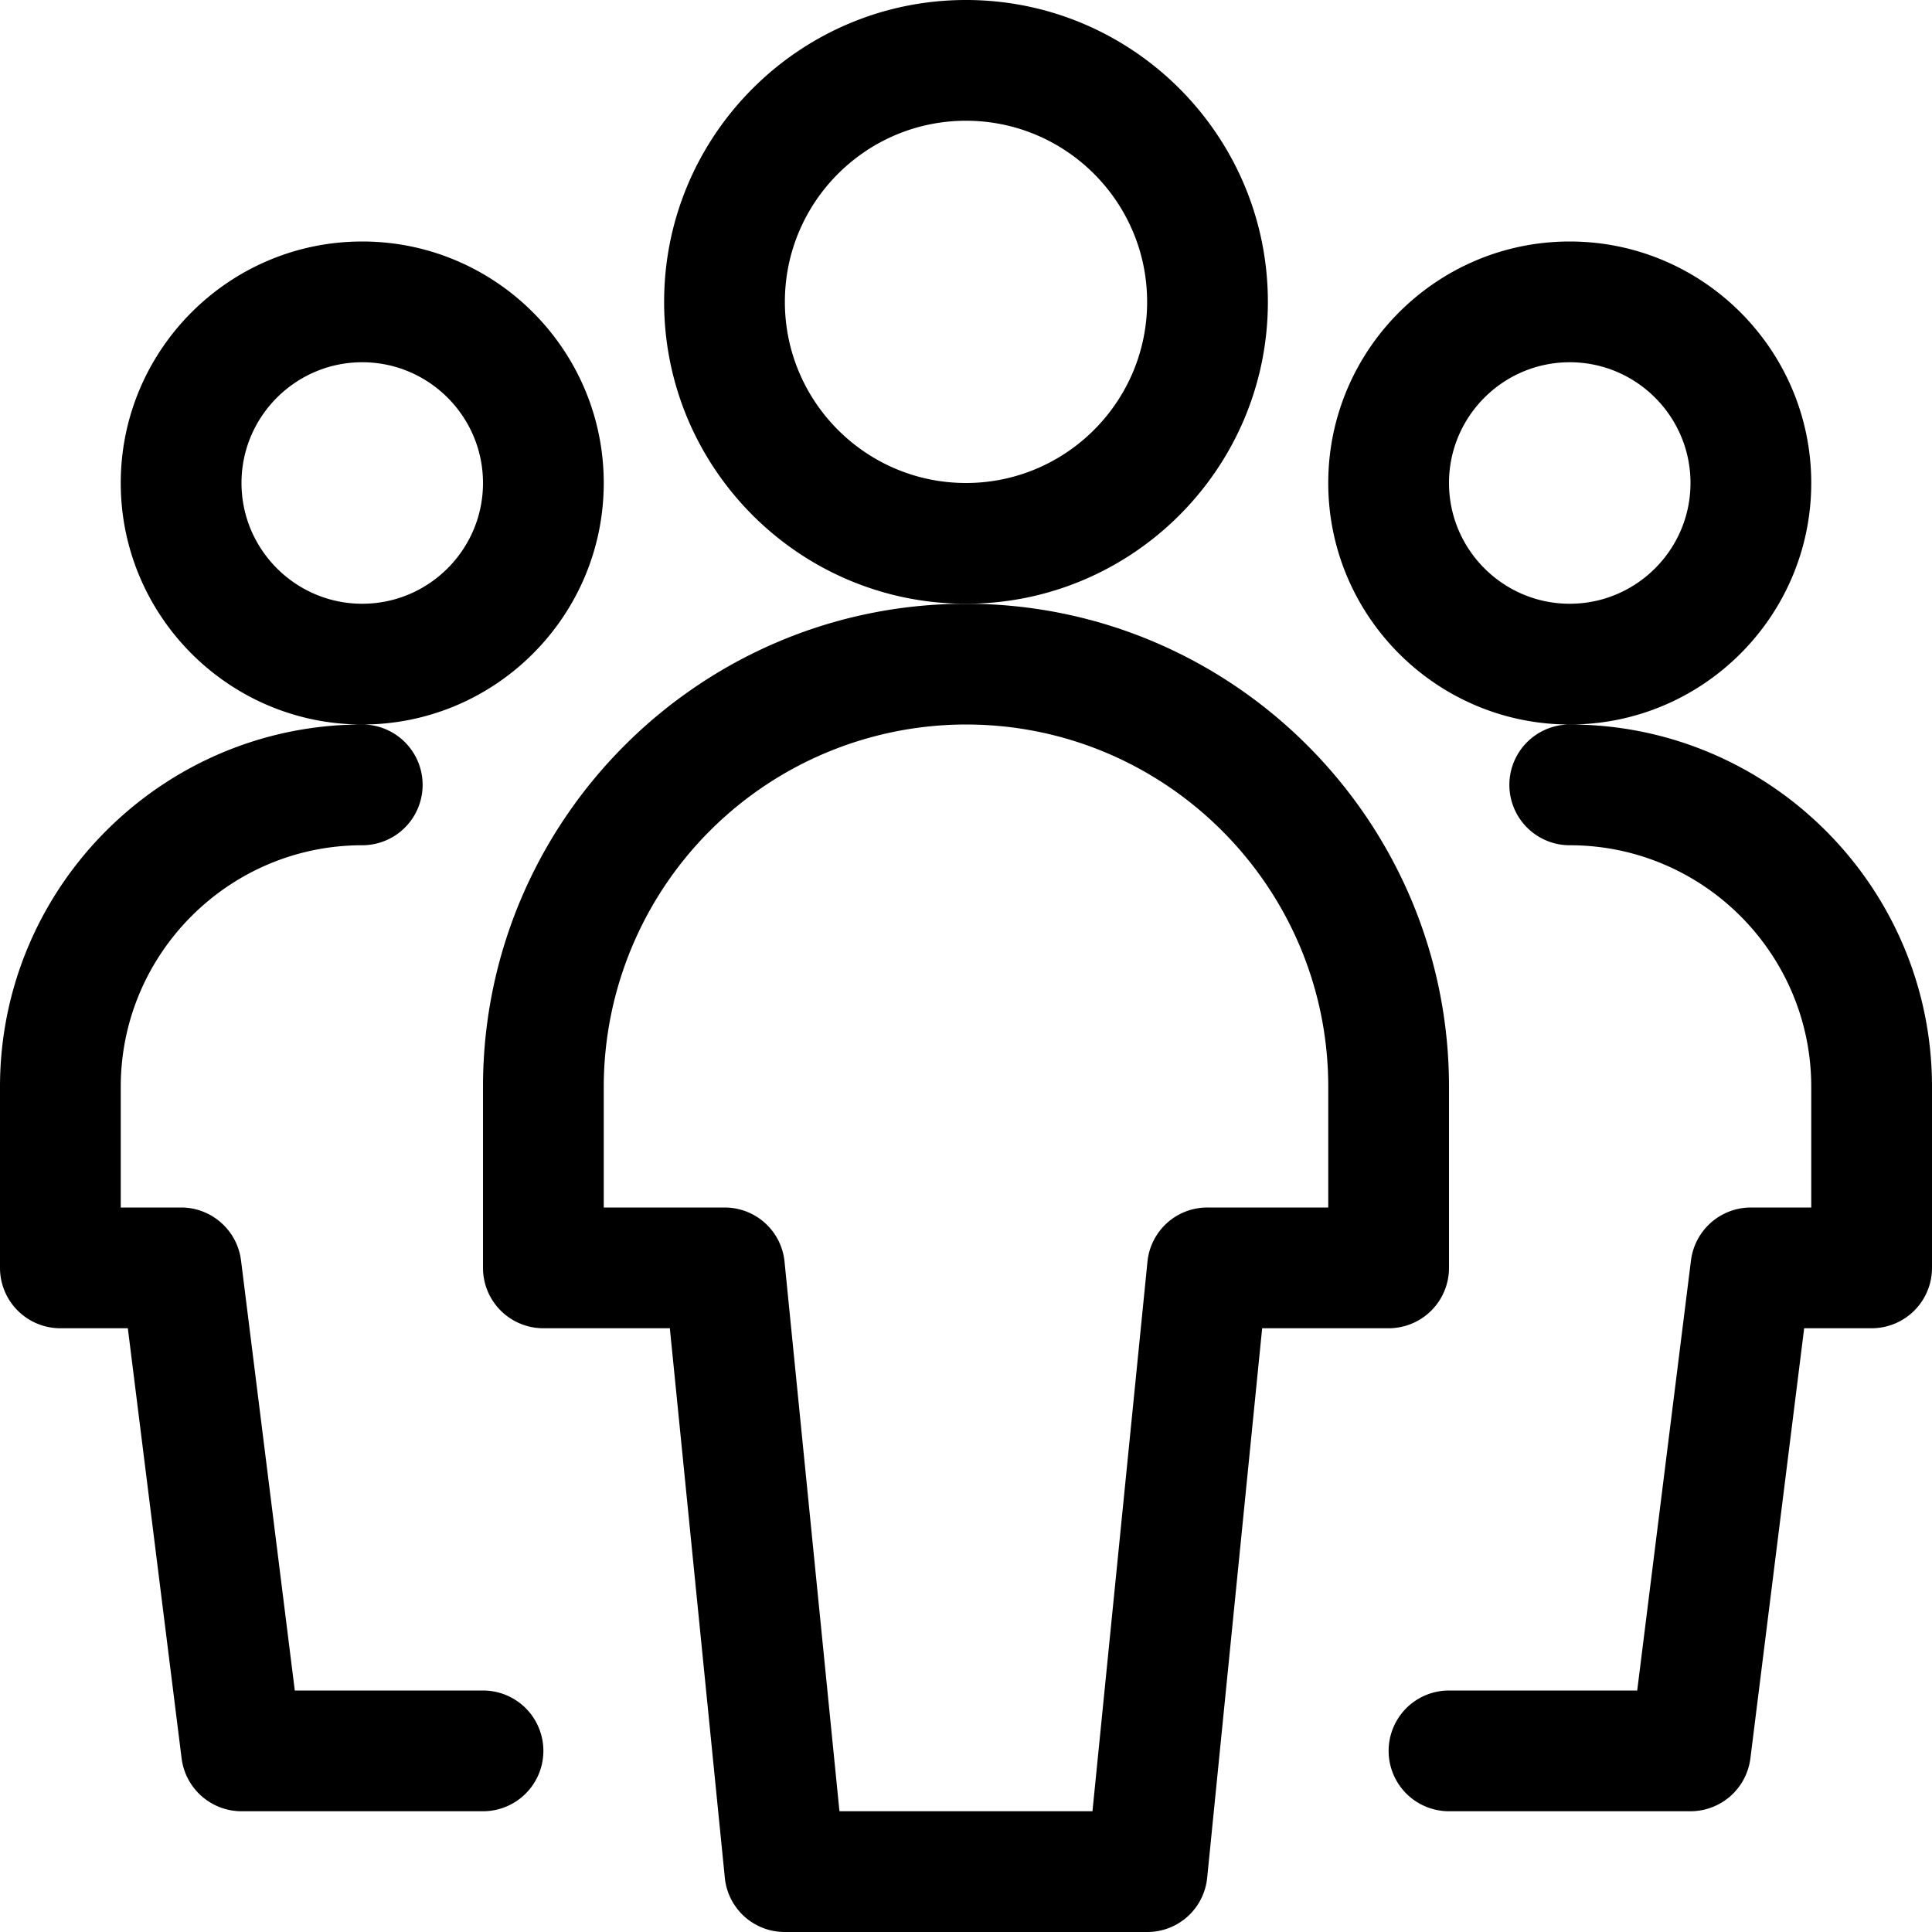
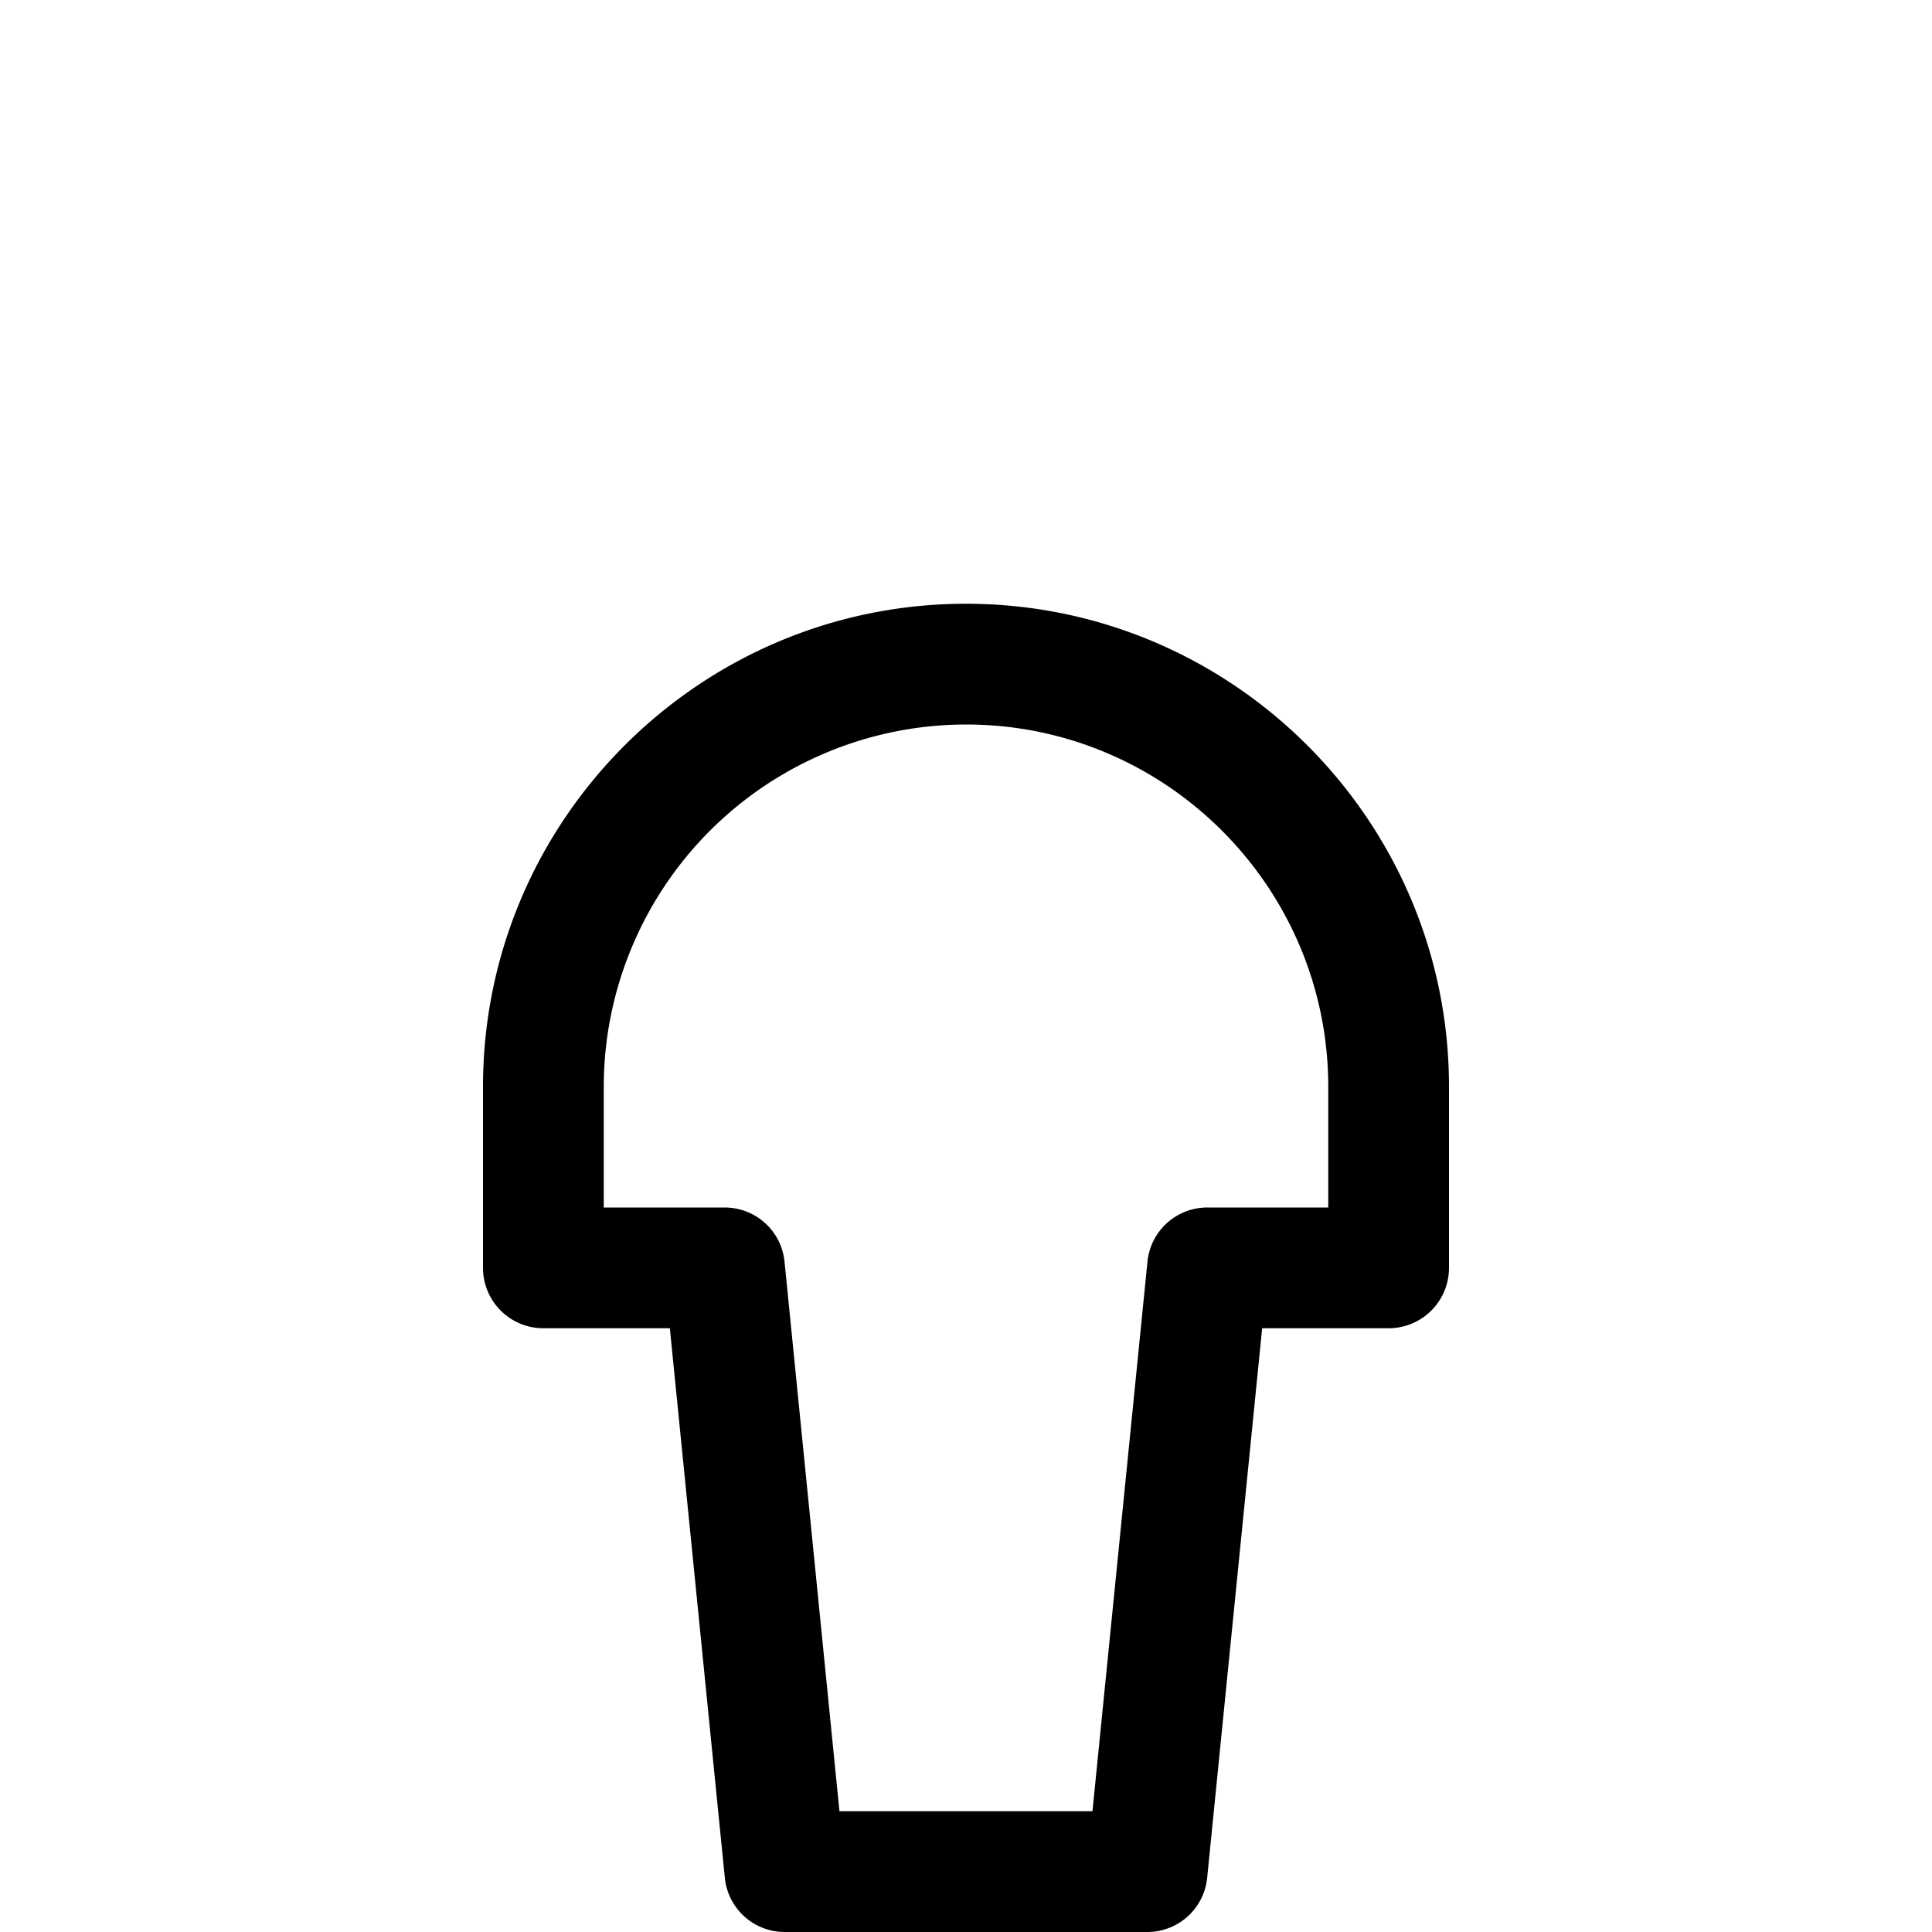
<svg xmlns="http://www.w3.org/2000/svg" width="18" height="18" viewBox="0 0 24 24">
-   <path d="M4.5 9c-1.654 0-3-1.346-3-3s1.346-3 3-3 3 1.346 3 3-1.346 3-3 3zm0-4.5C3.673 4.5 3 5.173 3 6s.673 1.5 1.5 1.5S6 6.827 6 6s-.673-1.5-1.5-1.5zM3 22.5a.751.751 0 01-.744-.657L1.588 16.5H.75a.75.75 0 01-.75-.75V13.5C0 11.019 2.019 9 4.5 9a.75.75 0 010 1.5c-1.654 0-3 1.346-3 3V15h.75c.377 0 .697.282.744.657L3.662 21H6a.75.75 0 010 1.5H3zM19.5 9c-1.654 0-3-1.346-3-3s1.346-3 3-3 3 1.346 3 3-1.346 3-3 3zm0-4.5c-.827 0-1.5.673-1.5 1.5s.673 1.5 1.5 1.5S21 6.827 21 6s-.673-1.5-1.5-1.5zm-1.5 18a.75.75 0 010-1.5h2.338l.668-5.343A.751.751 0 0121.75 15h.75v-1.5c0-1.654-1.346-3-3-3a.75.75 0 010-1.5c2.481 0 4.5 2.019 4.5 4.5v2.25a.75.75 0 01-.75.75h-.838l-.668 5.343A.751.751 0 0121 22.5h-3zm-6-15c-2.068 0-3.75-1.682-3.75-3.75S9.932 0 12 0s3.75 1.682 3.75 3.75S14.068 7.5 12 7.5zm0-6c-1.241 0-2.25 1.009-2.25 2.25S10.759 6 12 6s2.25-1.009 2.25-2.25S13.241 1.5 12 1.5z" />
  <path d="M9.75 24a.747.747 0 01-.746-.675L8.321 16.5H6.75a.75.75 0 01-.75-.75V13.5c0-3.308 2.692-6 6-6s6 2.692 6 6v2.25a.75.75 0 01-.75.75h-1.571l-.683 6.825a.747.747 0 01-.746.675h-4.5zm3.821-1.5l.683-6.825A.747.747 0 0115 15h1.5v-1.5c0-2.481-2.019-4.5-4.5-4.5a4.505 4.505 0 00-4.5 4.5V15H9c.387 0 .708.29.746.675l.682 6.825h3.143z" />
</svg>